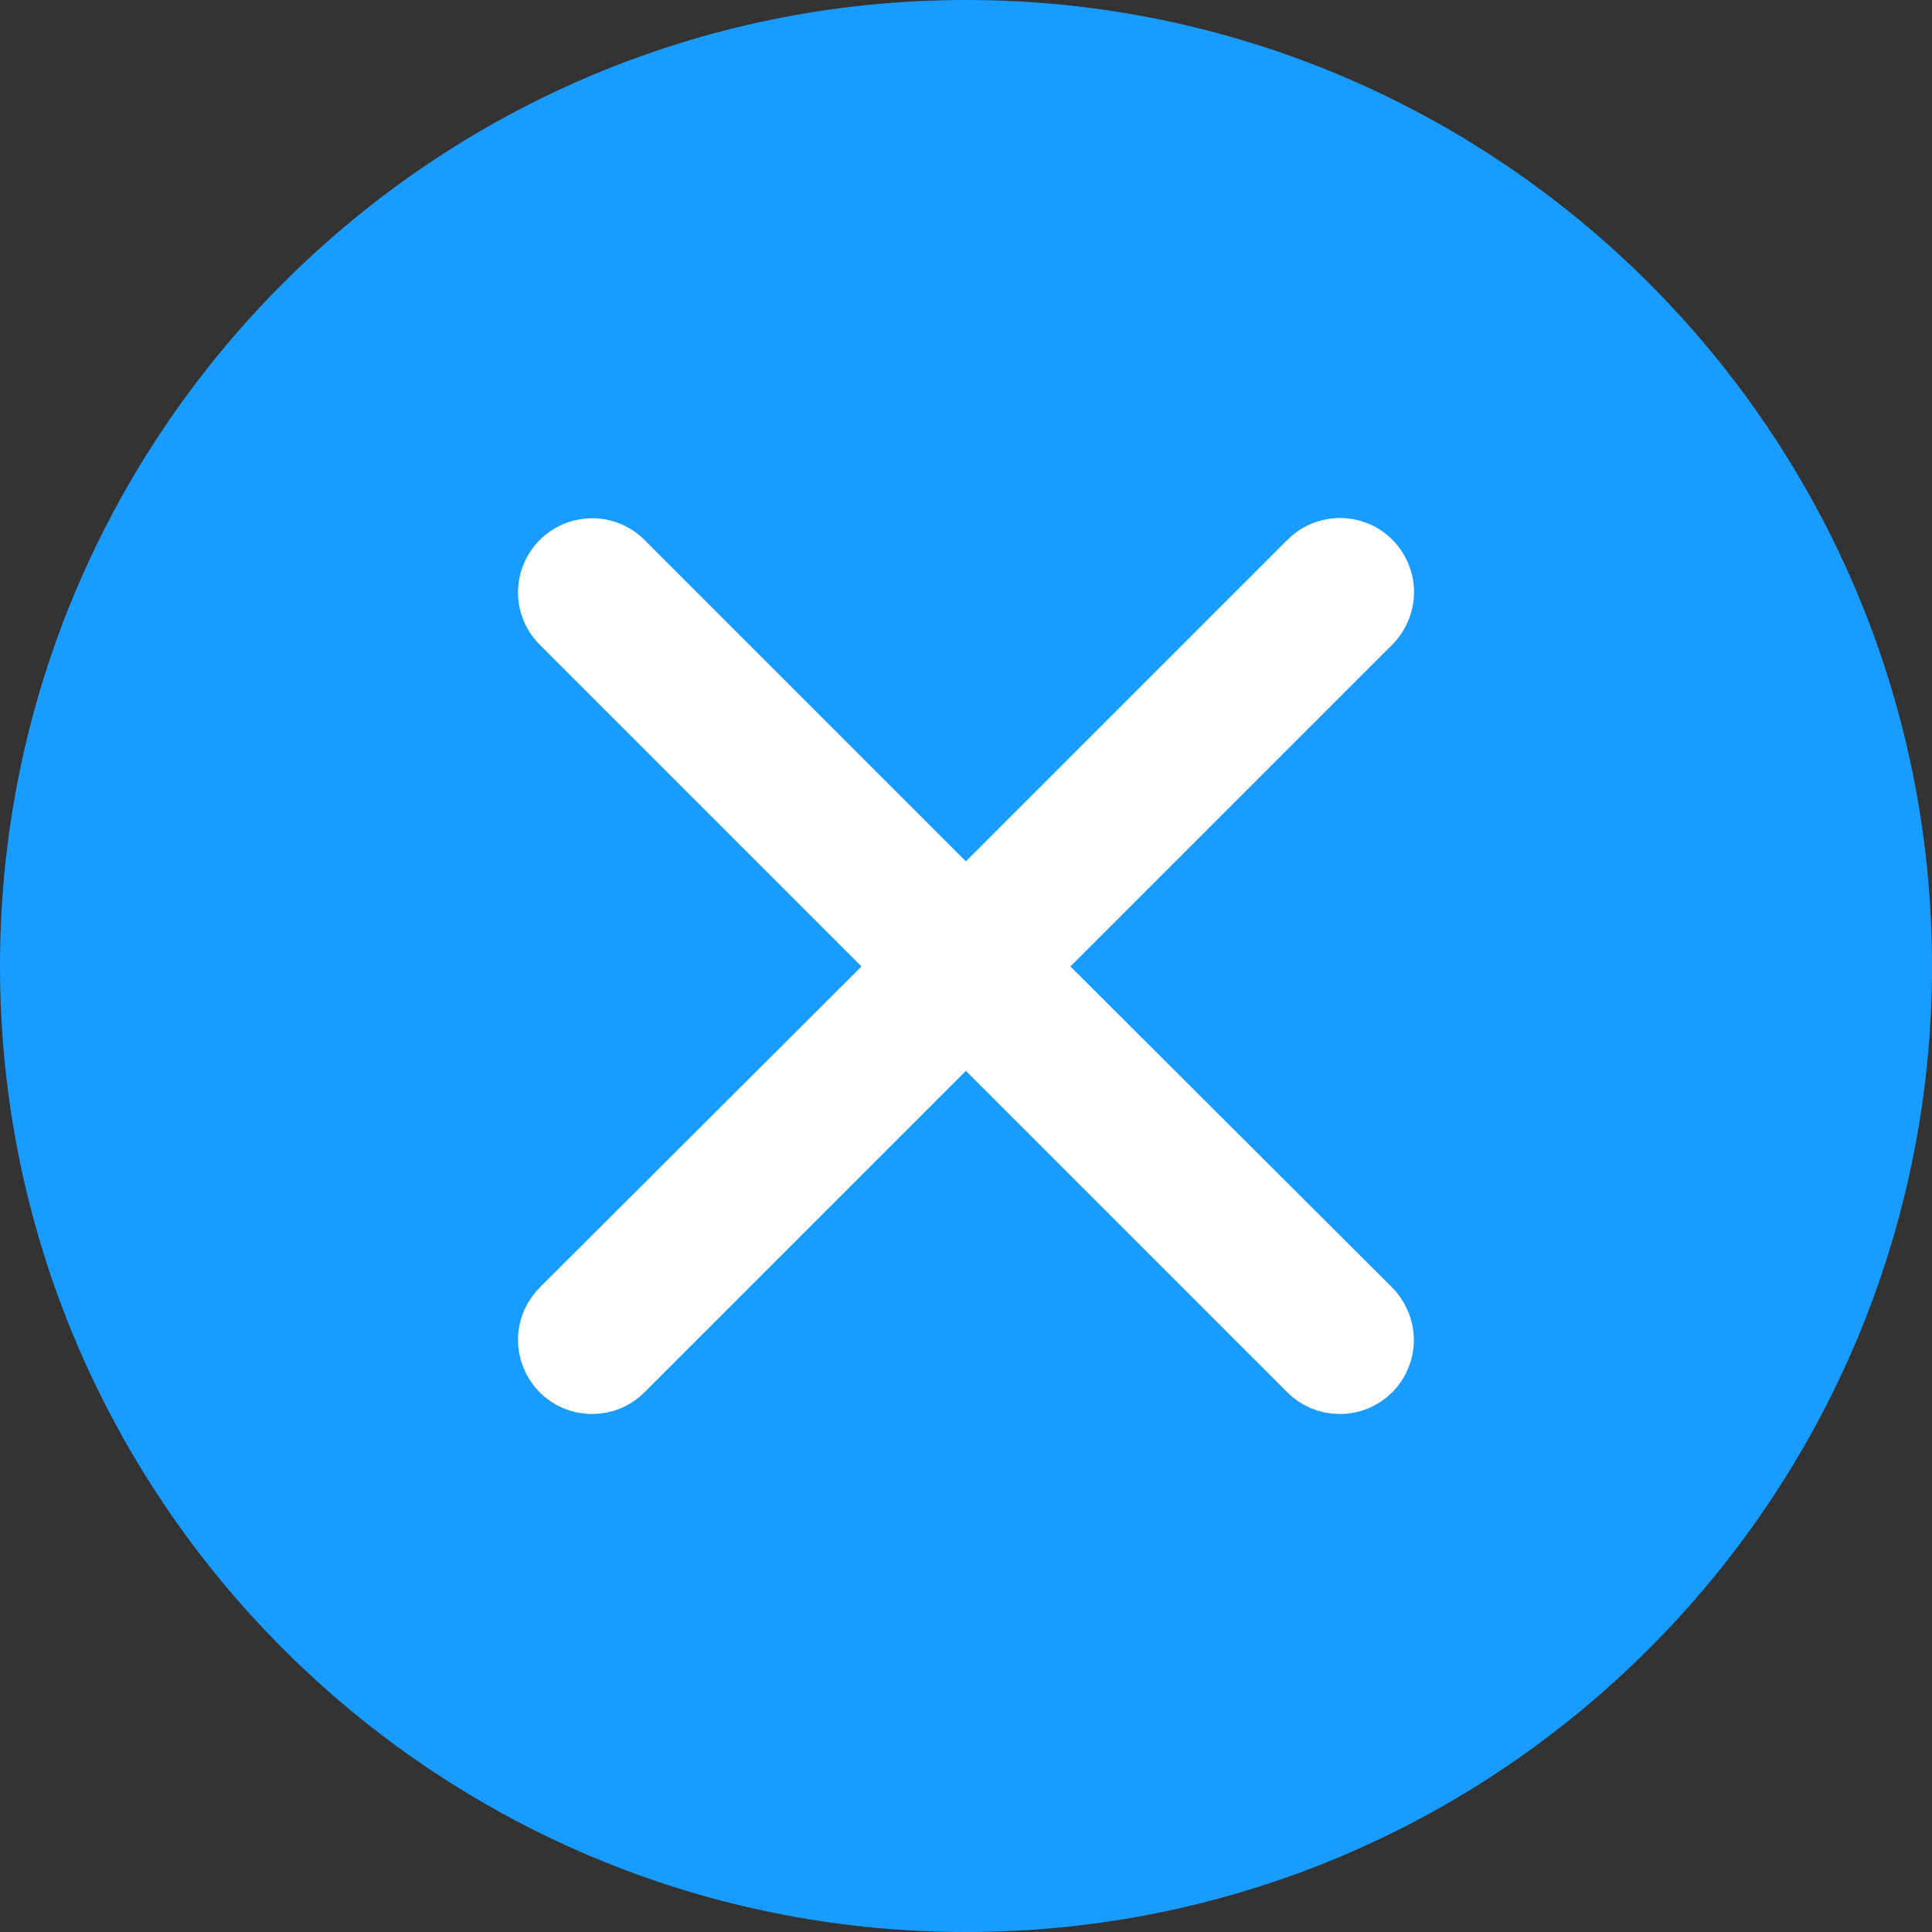
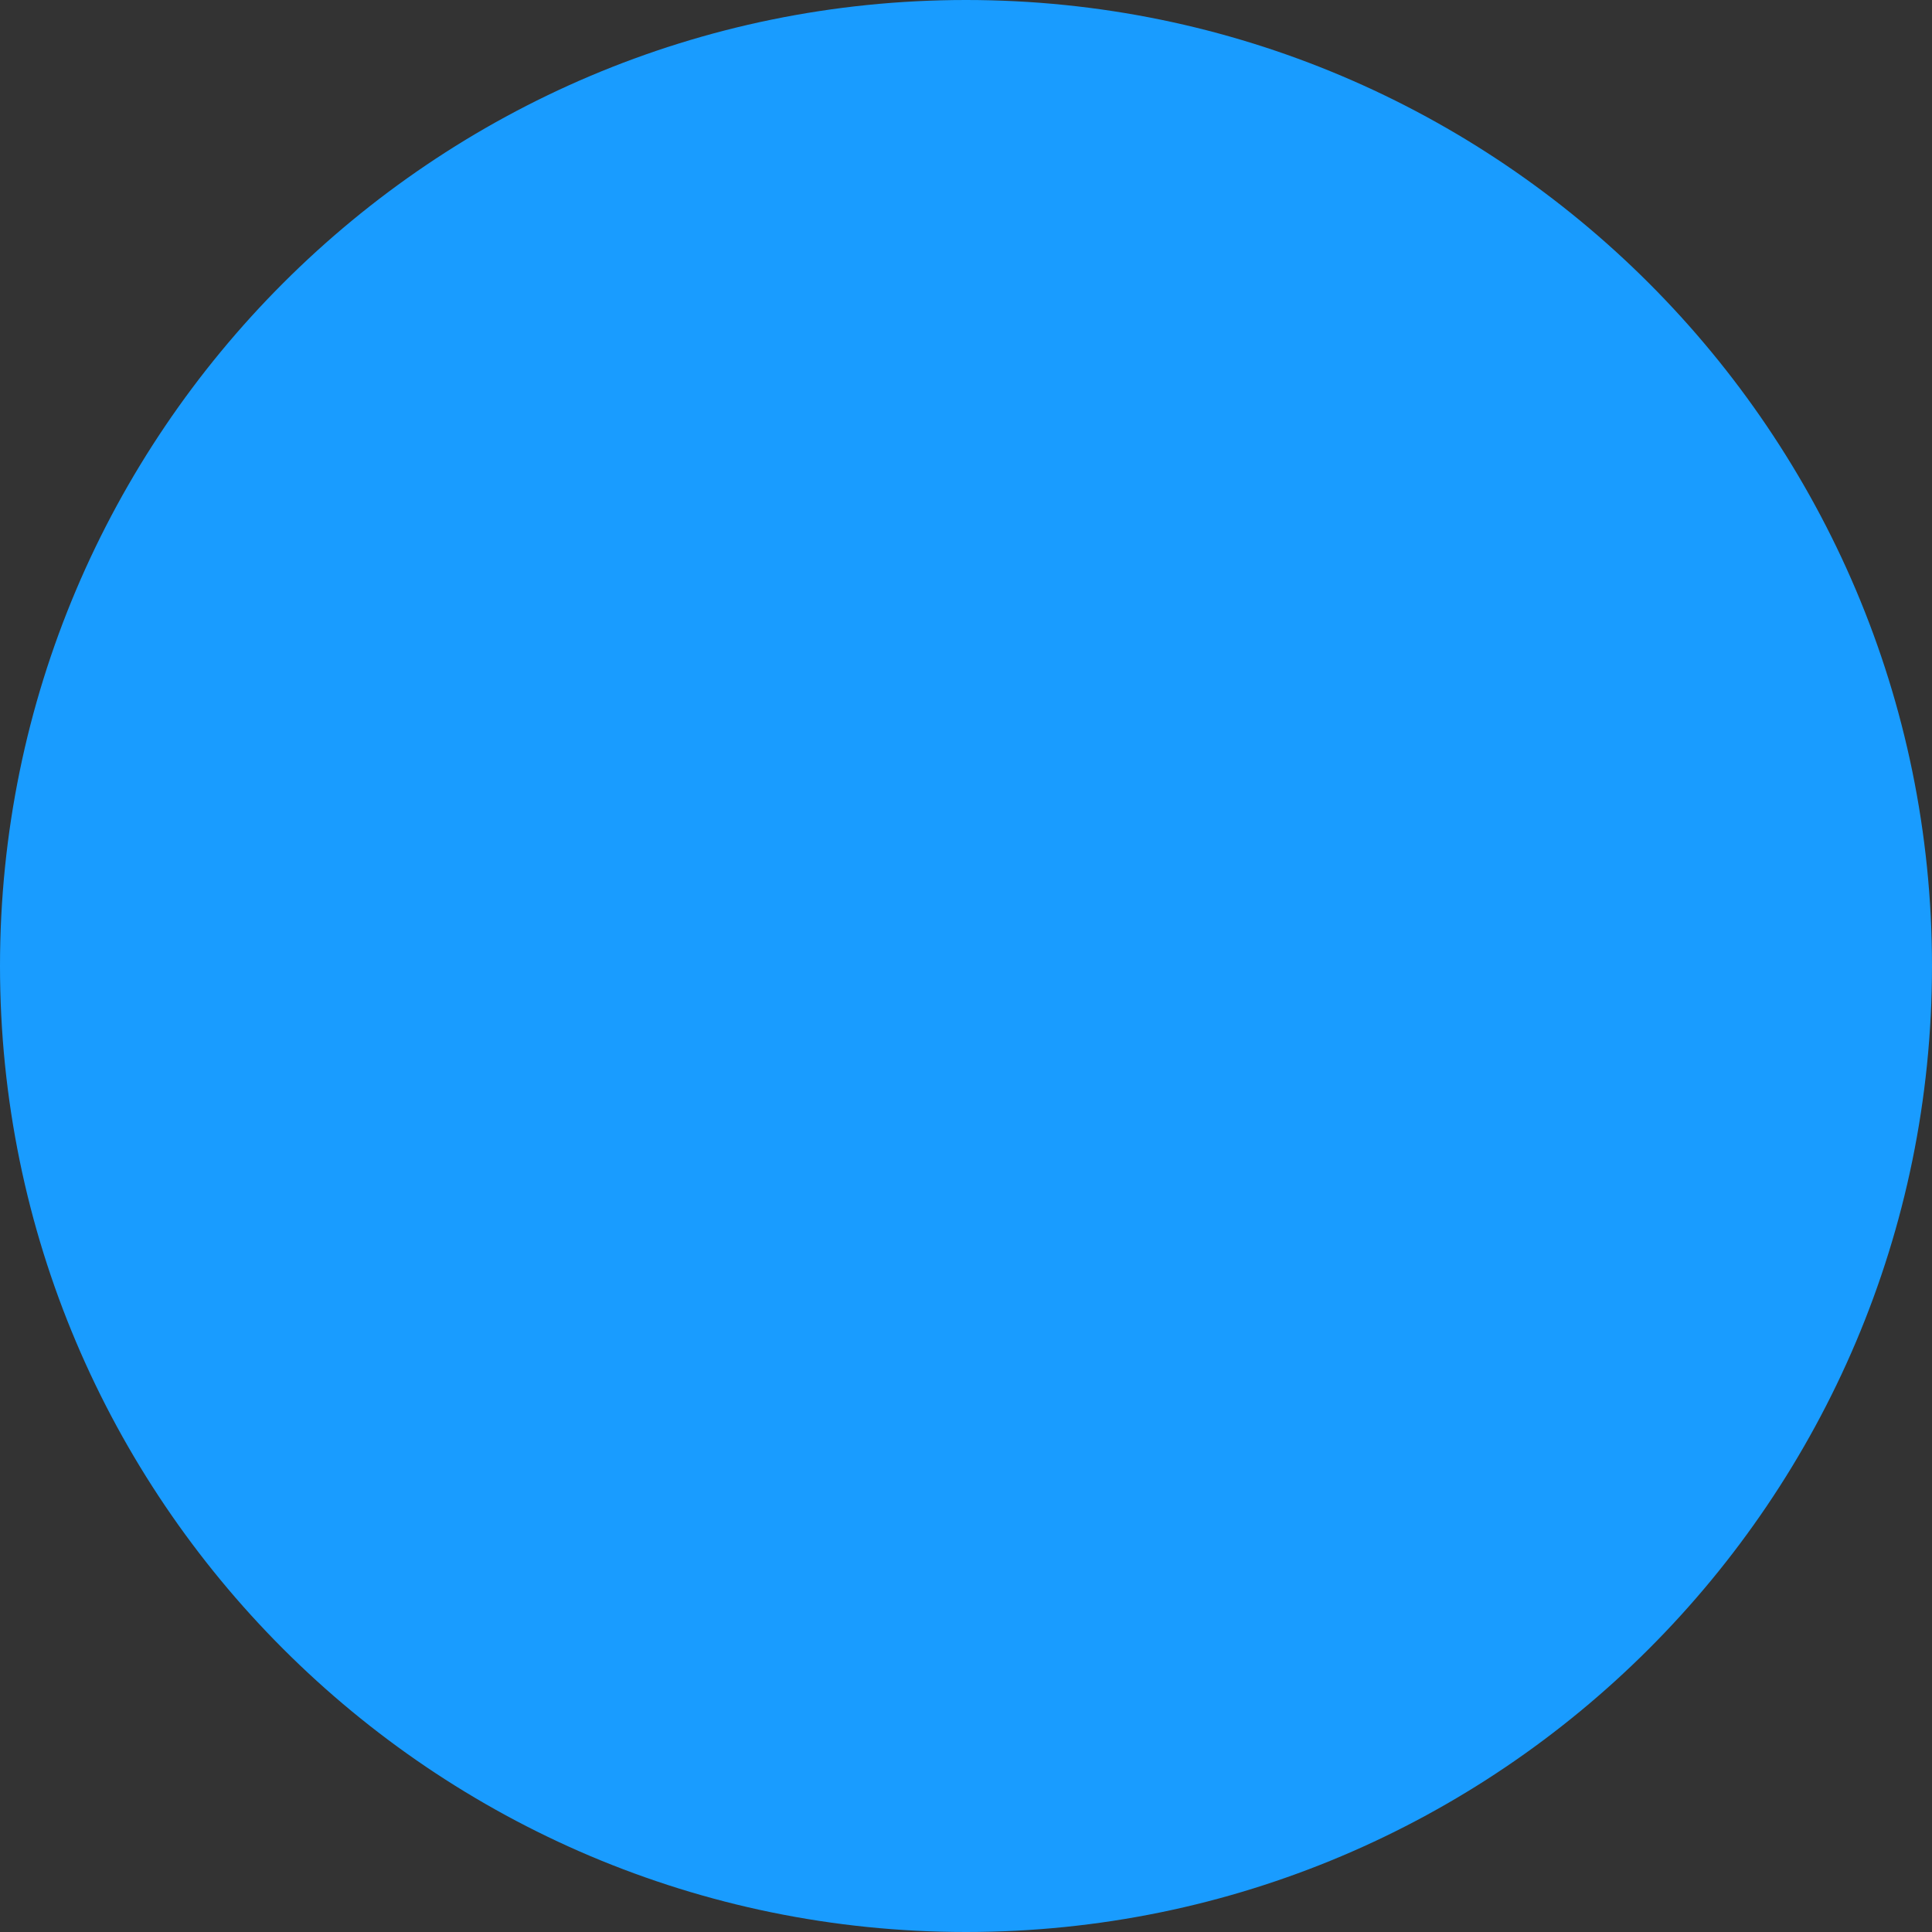
<svg xmlns="http://www.w3.org/2000/svg" width="16" height="16" viewBox="0 0 16 16" fill="none">
  <rect x="0" y="0" width="16" height="16" fill="#333333" stroke="none" />
  <path d="M8 0C3.586 0 0 3.586 0 8C0 12.414 3.586 16 8 16C12.414 16 16 12.414 16 8C16 3.586 12.414 0 8 0Z" fill="#199CFF" />
-   <path d="M4.679 4.62C4.733 4.577 4.799 4.55 4.869 4.544C4.923 4.538 4.977 4.545 5.029 4.564C5.08 4.583 5.126 4.613 5.164 4.652L7.999 7.487L10.834 4.652C10.89 4.593 10.964 4.555 11.045 4.544C11.121 4.532 11.199 4.546 11.268 4.582C11.336 4.619 11.391 4.676 11.424 4.746C11.458 4.815 11.469 4.894 11.454 4.97C11.44 5.046 11.402 5.116 11.346 5.169L8.511 8.004L11.346 10.833C11.381 10.867 11.409 10.907 11.428 10.951C11.448 10.995 11.458 11.043 11.459 11.091C11.46 11.14 11.451 11.188 11.433 11.232C11.415 11.277 11.388 11.318 11.354 11.353C11.32 11.387 11.279 11.414 11.235 11.433C11.19 11.451 11.142 11.461 11.094 11.46C11.045 11.46 10.997 11.45 10.953 11.432C10.908 11.413 10.868 11.385 10.834 11.35L7.999 8.515L5.164 11.35C5.13 11.385 5.09 11.413 5.045 11.432C5.001 11.45 4.953 11.46 4.905 11.46C4.856 11.461 4.809 11.451 4.764 11.433C4.719 11.414 4.679 11.387 4.645 11.353C4.611 11.318 4.584 11.277 4.566 11.232C4.548 11.188 4.539 11.14 4.54 11.091C4.54 11.043 4.551 10.995 4.57 10.951C4.59 10.907 4.618 10.867 4.653 10.833L7.488 8.004L4.653 5.169C4.602 5.12 4.567 5.059 4.55 4.991C4.534 4.924 4.537 4.853 4.56 4.787C4.583 4.721 4.624 4.663 4.679 4.62Z" fill="white" stroke="white" stroke-width="0.5" />
</svg>